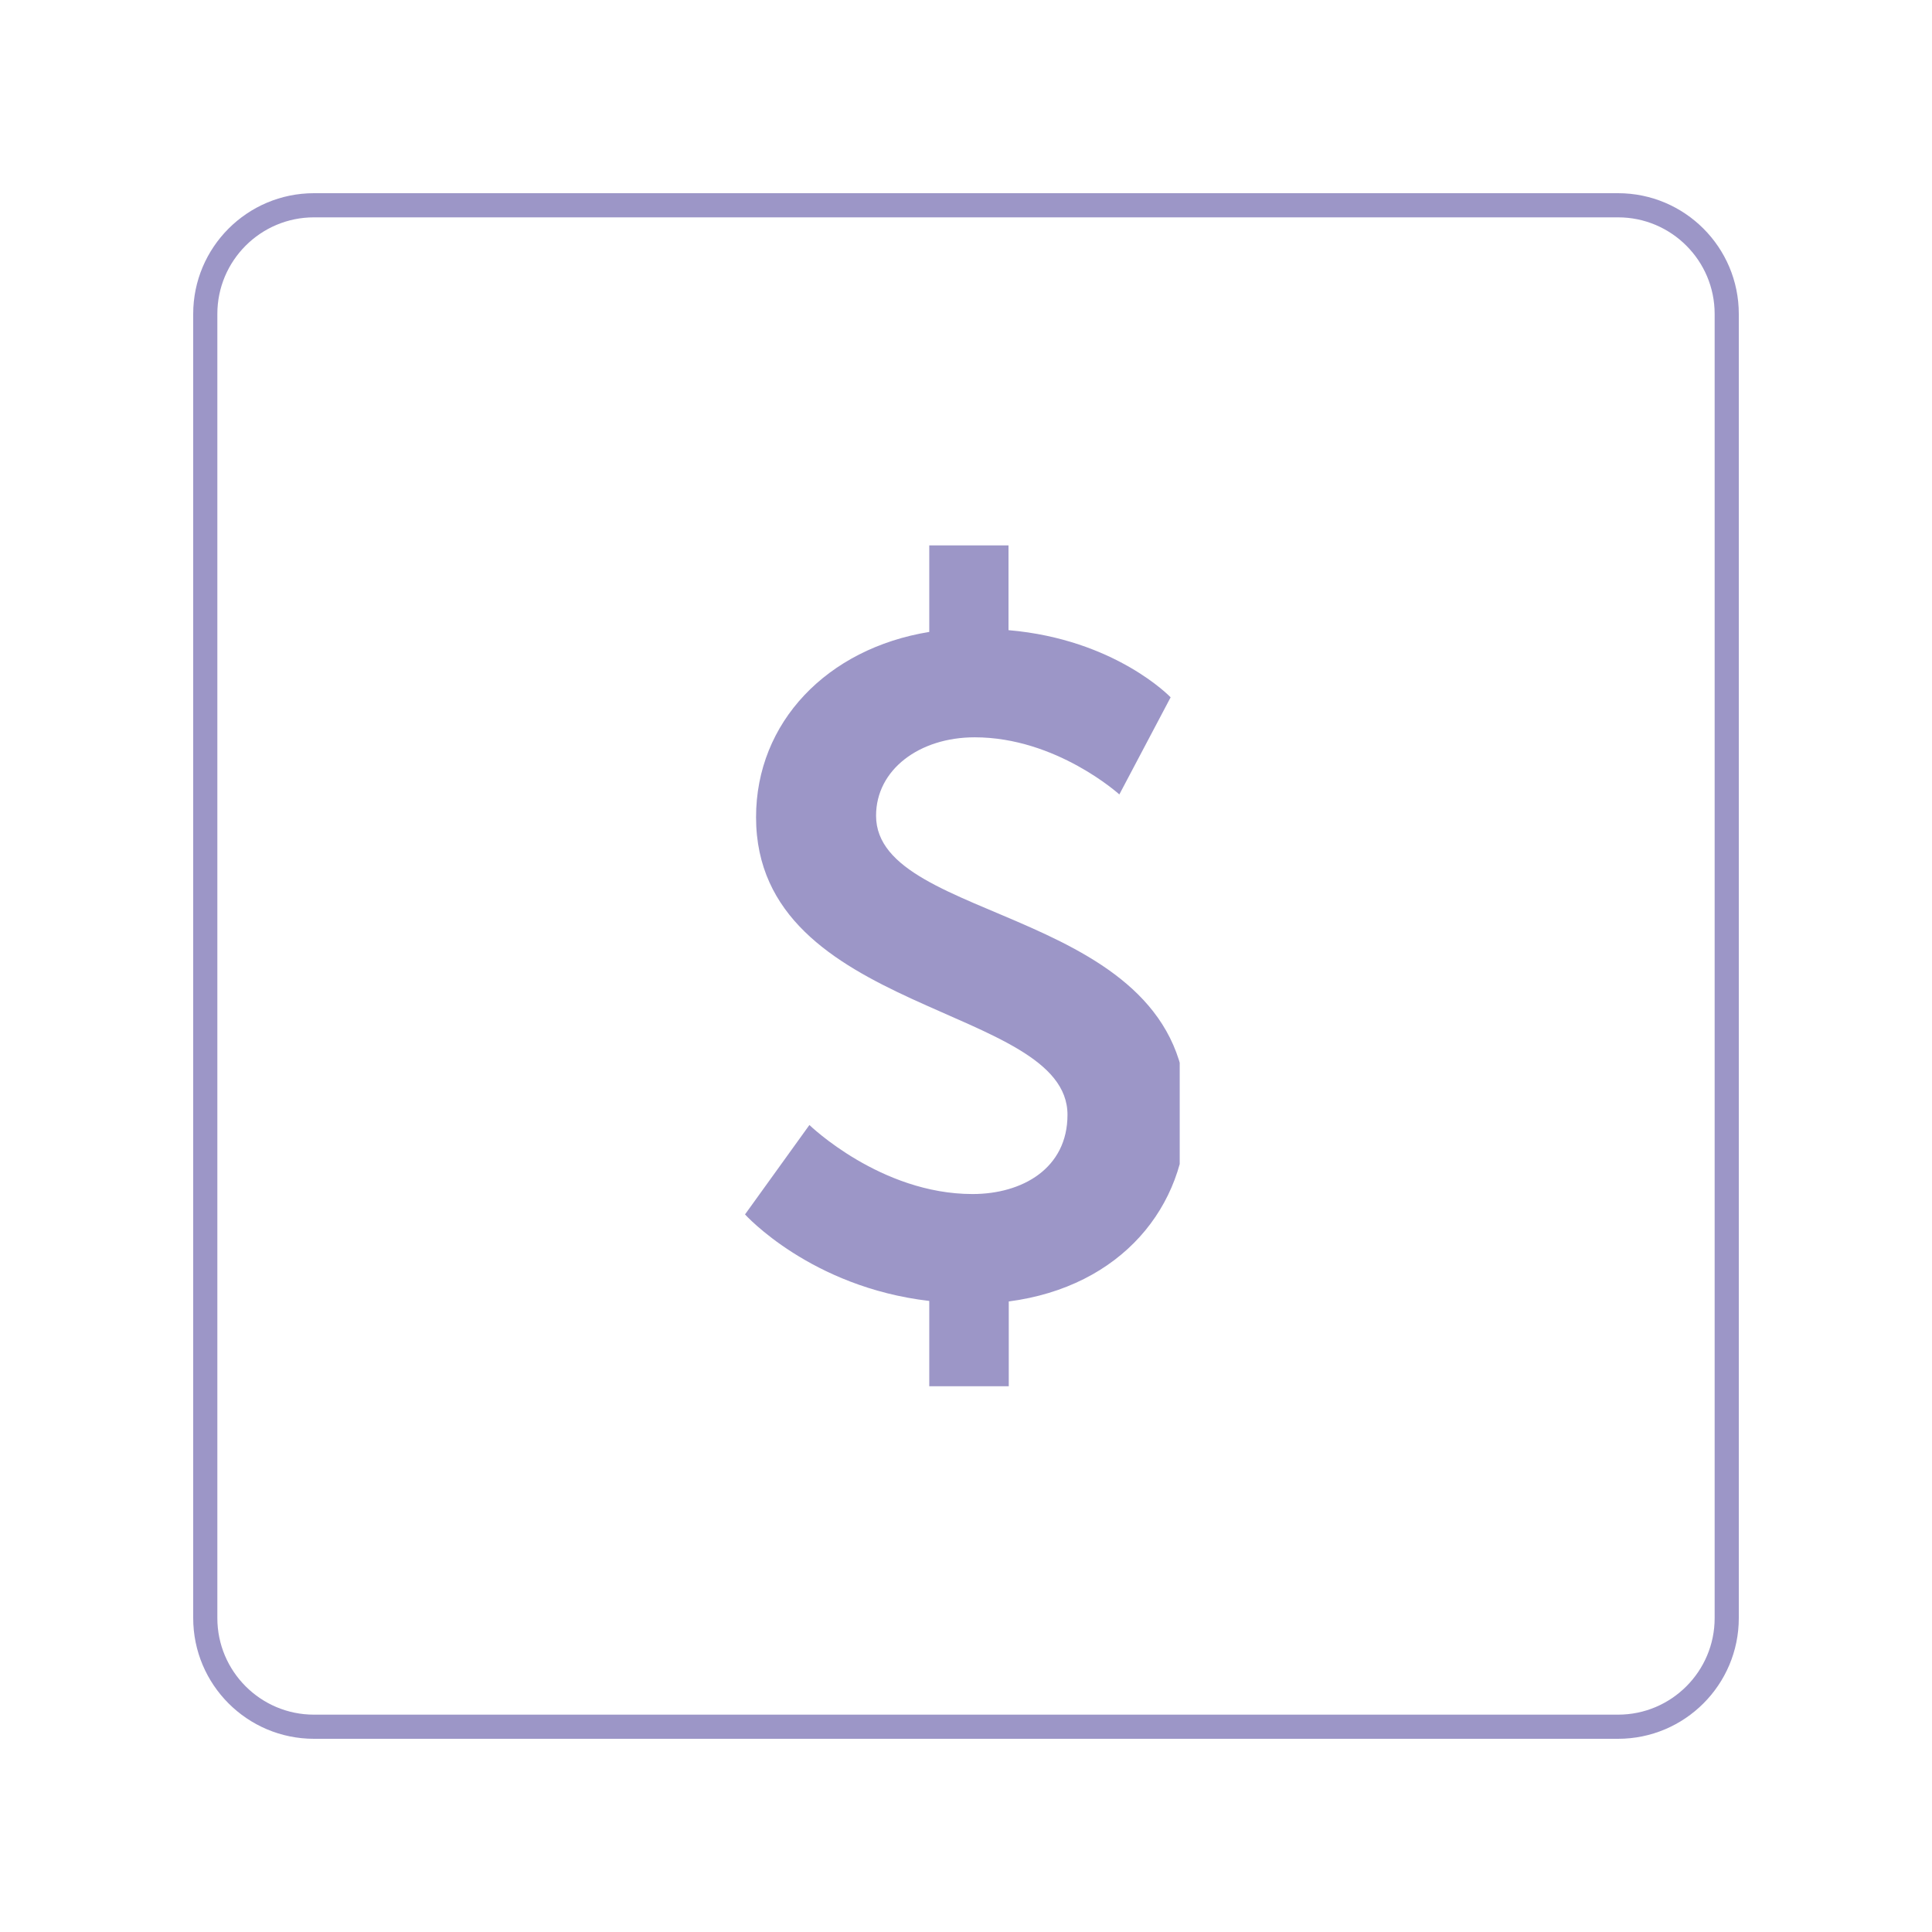
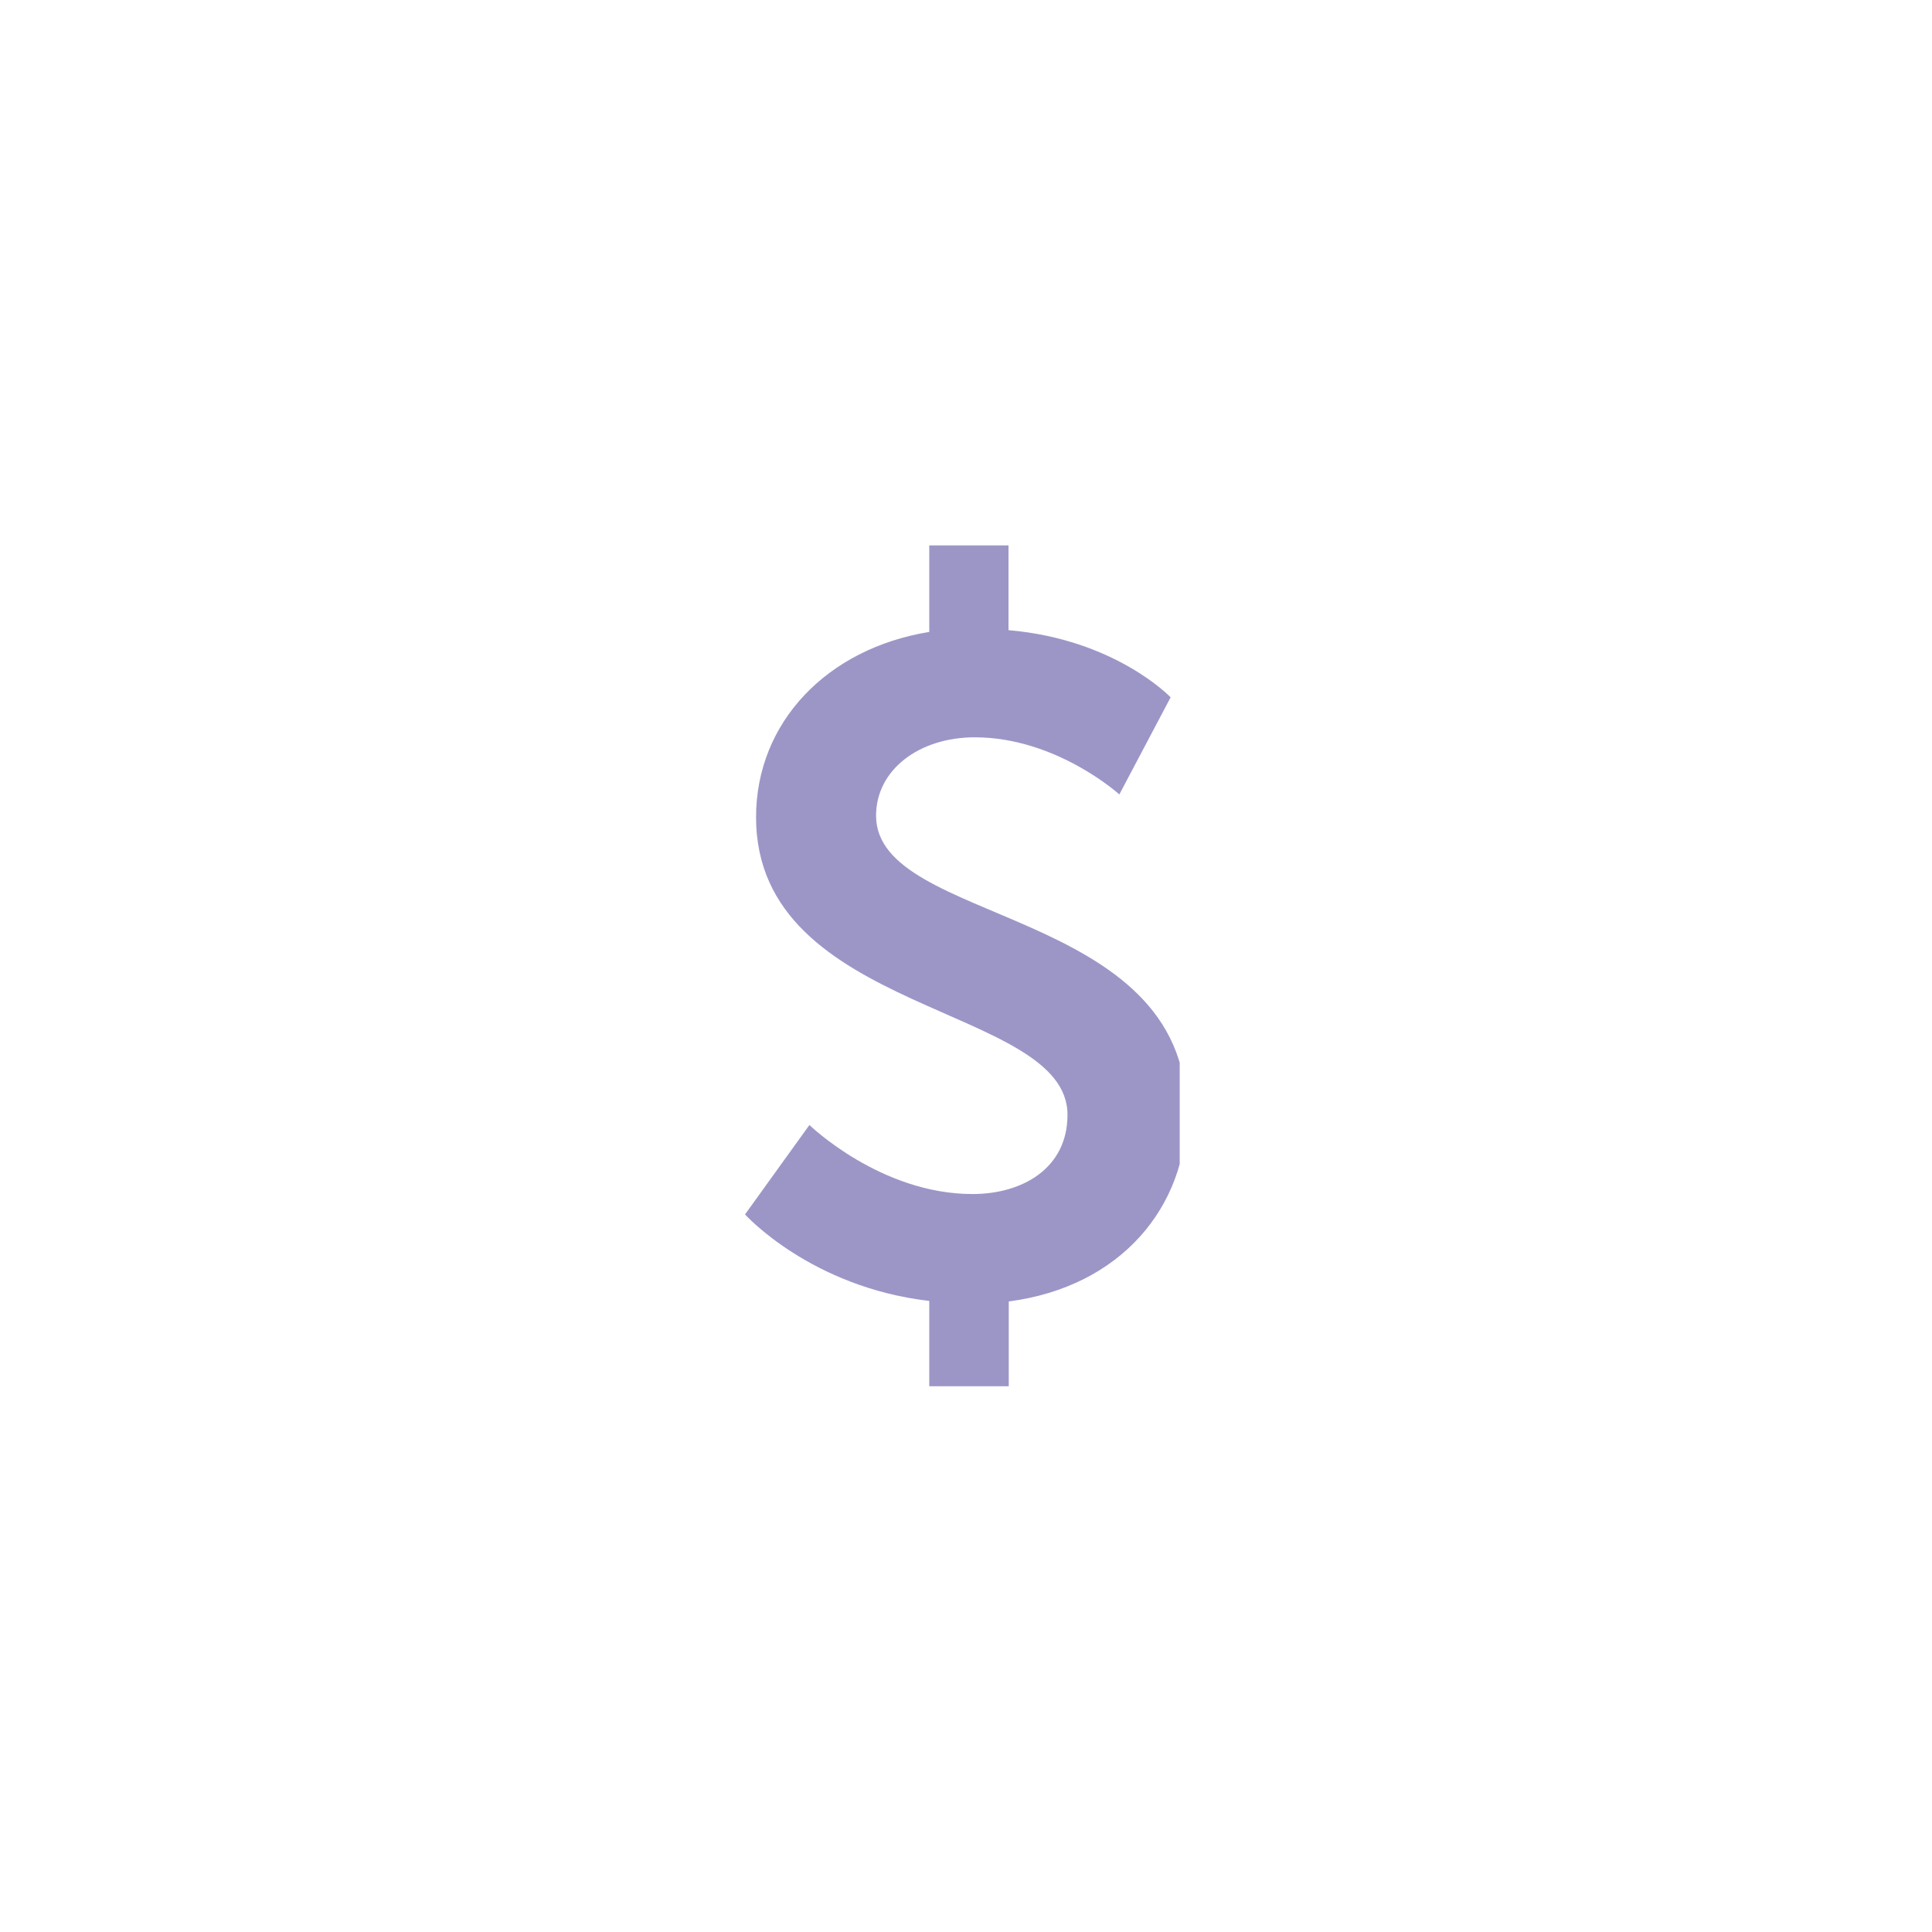
<svg xmlns="http://www.w3.org/2000/svg" width="80" zoomAndPan="magnify" viewBox="0 0 60 60" height="80" preserveAspectRatio="xMidYMid meet" version="1.0">
  <defs>
    <clipPath id="bc6beadfdc">
-       <path d="M 6.75 6.75 L 53.25 6.75 L 53.25 53.25 L 6.75 53.25 Z M 6.75 6.75 " clip-rule="nonzero" />
-     </clipPath>
+       </clipPath>
    <clipPath id="4466f5e76d">
-       <path d="M 6 9.75 L 6 50.25 C 6 52.32 7.68 54 9.75 54 L 50.25 54 C 52.32 54 54 52.32 54 50.25 L 54 9.75 C 54 7.68 52.32 6 50.25 6 L 9.75 6 C 7.68 6 6 7.68 6 9.75 Z M 6 9.75 " clip-rule="nonzero" />
-     </clipPath>
+       </clipPath>
    <clipPath id="81ae700394">
      <path d="M 10.648 6.898 L 49.352 6.898 C 51.422 6.898 53.102 8.578 53.102 10.648 L 53.102 49.352 C 53.102 51.422 51.422 53.102 49.352 53.102 L 10.648 53.102 C 8.578 53.102 6.898 51.422 6.898 49.352 L 6.898 10.648 C 6.898 8.578 8.578 6.898 10.648 6.898 Z M 10.648 6.898 " clip-rule="nonzero" />
    </clipPath>
    <clipPath id="85740cfa4e">
      <path d="M 6 6 L 54 6 L 54 54 L 6 54 Z M 6 6 " clip-rule="nonzero" />
    </clipPath>
    <clipPath id="2f765611e5">
      <path d="M 6 9.75 L 6 50.25 C 6 52.32 7.68 54 9.75 54 L 50.25 54 C 52.32 54 54 52.32 54 50.25 L 54 9.75 C 54 7.68 52.32 6 50.25 6 L 9.75 6 C 7.68 6 6 7.68 6 9.75 Z M 6 9.75 " clip-rule="nonzero" />
    </clipPath>
    <clipPath id="9896e7c7d6">
      <path d="M 6 9.75 L 6 50.25 C 6 52.32 7.68 54 9.75 54 L 50.25 54 C 52.32 54 54 52.32 54 50.25 L 54 9.75 C 54 7.68 52.32 6 50.25 6 L 9.75 6 C 7.68 6 6 7.68 6 9.75 Z M 6 9.75 " clip-rule="nonzero" />
    </clipPath>
    <clipPath id="e4c629e9ee">
      <path d="M 23.137 16.895 L 36.637 16.895 L 36.637 43.145 L 23.137 43.145 Z M 23.137 16.895 " clip-rule="nonzero" />
    </clipPath>
  </defs>
-   <rect x="-6" width="72" fill="#ffffff" y="-6" height="72" fill-opacity="1" />
-   <rect x="-6" width="72" fill="#ffffff" y="-6" height="72" fill-opacity="1" />
  <g clip-path="url(#bc6beadfdc)">
    <g clip-path="url(#4466f5e76d)">
      <g clip-path="url(#81ae700394)">
        <path stroke-linecap="butt" transform="matrix(0.6, 0, 0, 0.6, 6, 6)" fill="none" stroke-linejoin="miter" d="M 0 -0 L 80 -0 L 80 80 L 0 80 Z M 0 -0 " stroke="#9c96c7" stroke-width="1" stroke-opacity="1" stroke-miterlimit="4" />
      </g>
    </g>
  </g>
  <g clip-path="url(#85740cfa4e)">
    <g clip-path="url(#2f765611e5)">
      <g clip-path="url(#9896e7c7d6)">
-         <path stroke-linecap="butt" transform="matrix(0.75, 0, 0, 0.75, 6, 6)" fill="none" stroke-linejoin="miter" d="M 0 5 L 0 59 C 0 61.76 2.24 64 5 64 L 59 64 C 61.76 64 64 61.76 64 59 L 64 5 C 64 2.24 61.76 -0 59 -0 L 5 -0 C 2.24 -0 0 2.24 0 5 Z M 0 5 " stroke="#9c96c7" stroke-width="2" stroke-opacity="1" stroke-miterlimit="4" />
-       </g>
+         </g>
    </g>
  </g>
  <g clip-path="url(#e4c629e9ee)">
    <path fill="#9c96c7" d="M 25.137 34.938 C 25.137 34.938 27.344 37.082 30.203 37.082 C 31.75 37.082 33.152 36.285 33.152 34.621 C 33.152 31.188 23.48 31.531 23.48 25.379 C 23.48 22.434 25.684 20.141 28.859 19.625 L 28.859 16.938 L 31.32 16.938 L 31.32 19.57 C 34.641 19.855 36.355 21.656 36.355 21.656 L 34.762 24.672 C 34.762 24.672 32.809 22.898 30.27 22.898 C 28.551 22.898 27.207 23.902 27.207 25.332 C 27.207 28.738 36.852 28.137 36.852 34.551 C 36.852 37.469 34.82 39.961 31.328 40.418 L 31.328 43.051 L 28.859 43.051 L 28.859 40.402 C 25.168 39.973 23.137 37.715 23.137 37.715 Z M 25.137 34.938 " fill-opacity="1" fill-rule="nonzero" />
  </g>
</svg>